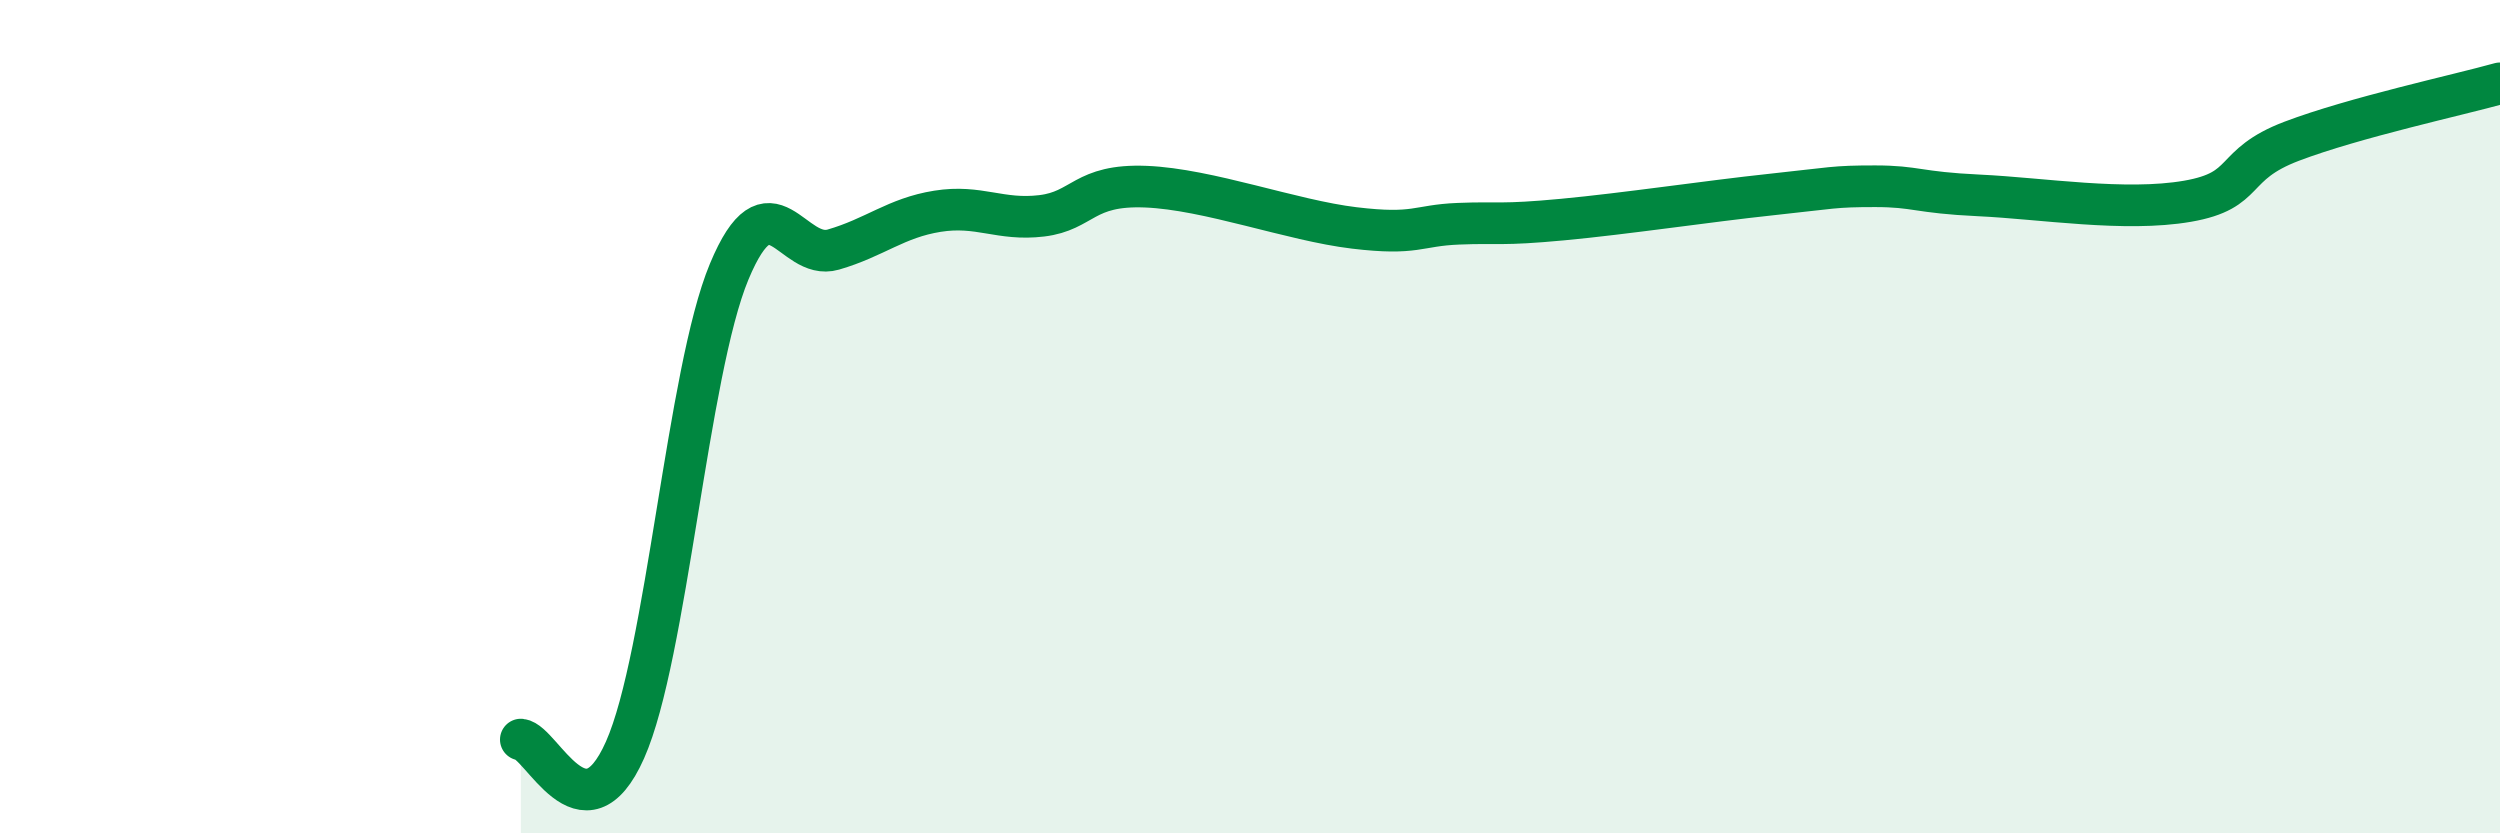
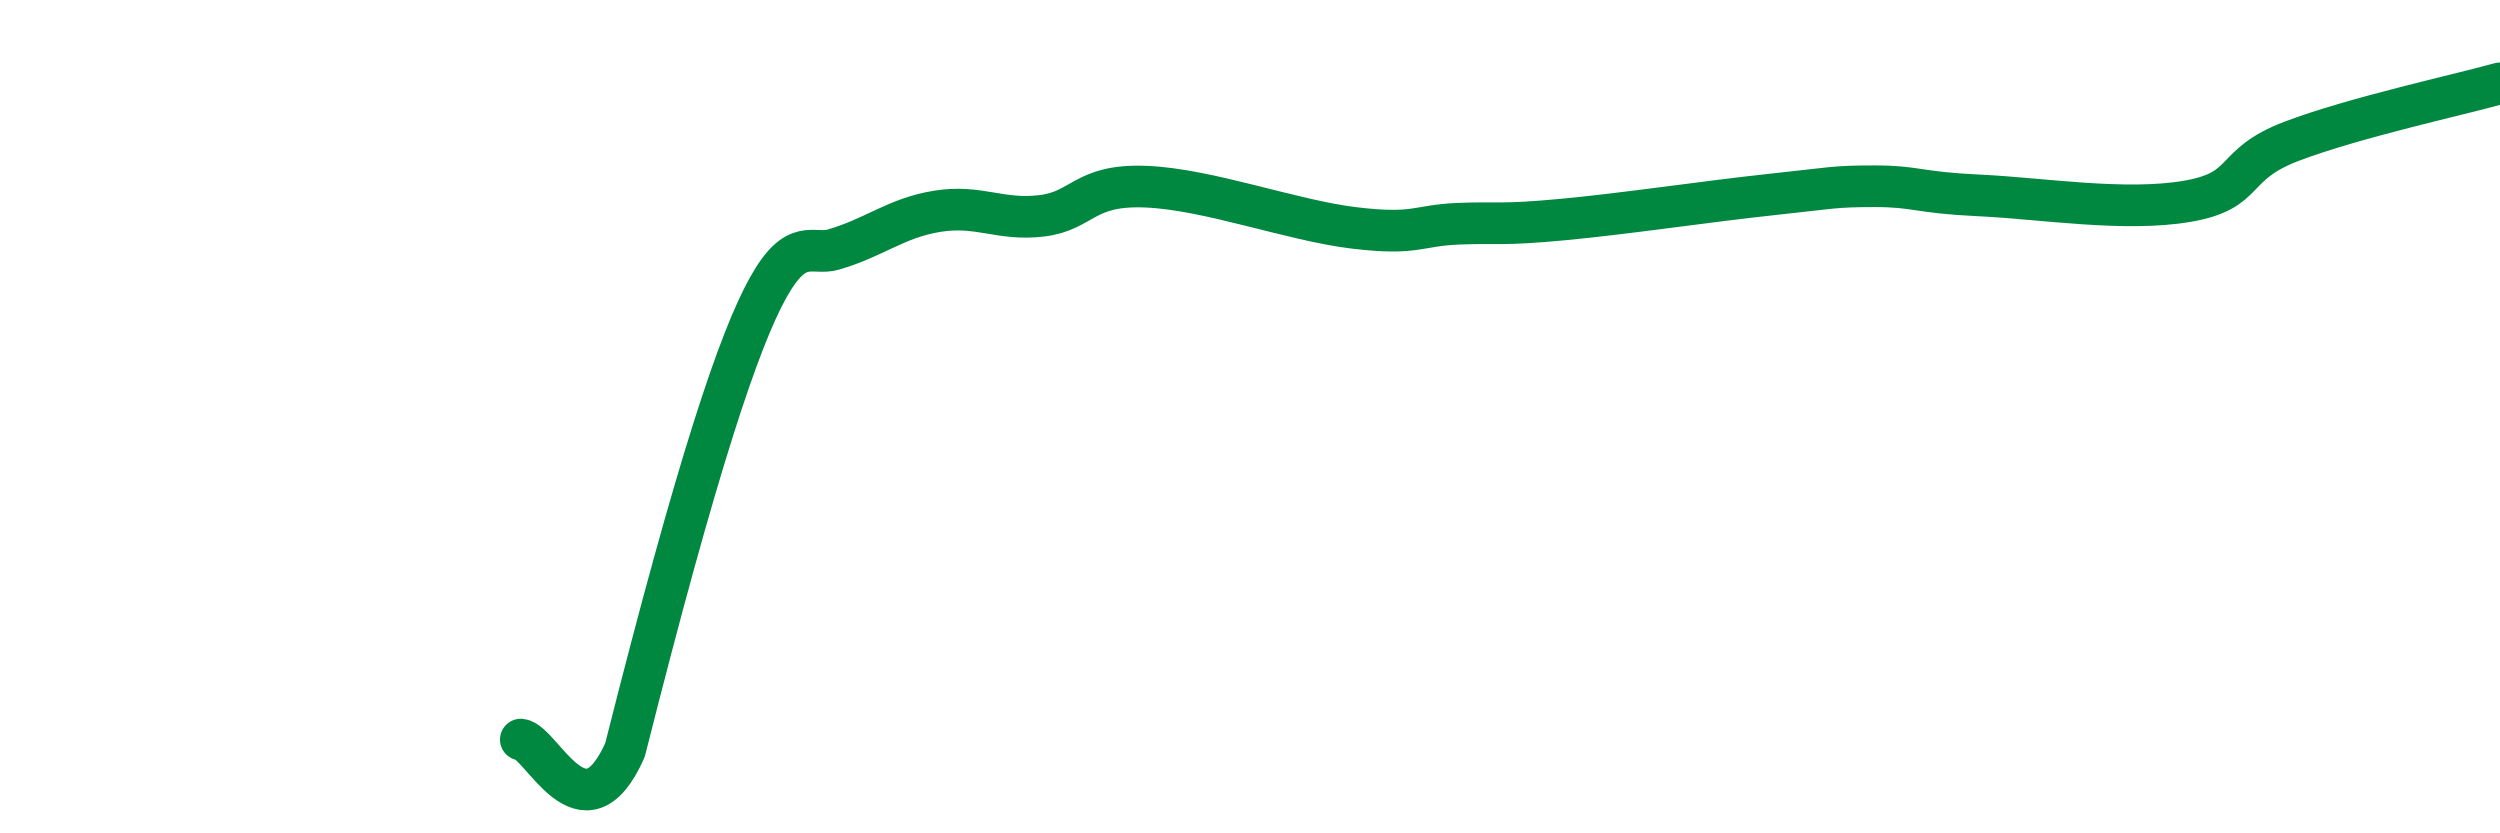
<svg xmlns="http://www.w3.org/2000/svg" width="60" height="20" viewBox="0 0 60 20">
-   <path d="M 12.5,17.75 C 13,17.8 14,20.25 15,18 C 16,15.75 16.5,8.92 17.5,6.52 C 18.5,4.12 19,6.28 20,5.99 C 21,5.7 21.5,5.23 22.5,5.07 C 23.5,4.91 24,5.3 25,5.18 C 26,5.06 26,4.42 27.5,4.48 C 29,4.54 31,5.29 32.5,5.47 C 34,5.65 34,5.41 35,5.37 C 36,5.33 36,5.41 37.5,5.27 C 39,5.13 41,4.83 42.5,4.67 C 44,4.51 44,4.47 45,4.47 C 46,4.47 46,4.62 47.5,4.69 C 49,4.76 51,5.09 52.5,4.83 C 54,4.57 53.5,3.96 55,3.39 C 56.5,2.82 59,2.28 60,2L60 20L12.5 20Z" fill="#008740" opacity="0.1" stroke-linecap="round" stroke-linejoin="round" />
-   <path d="M 12.5,17.75 C 13,17.8 14,20.25 15,18 C 16,15.75 16.5,8.92 17.5,6.52 C 18.5,4.12 19,6.28 20,5.99 C 21,5.7 21.5,5.23 22.5,5.07 C 23.5,4.91 24,5.3 25,5.18 C 26,5.06 26,4.42 27.5,4.48 C 29,4.54 31,5.29 32.5,5.47 C 34,5.65 34,5.41 35,5.37 C 36,5.33 36,5.41 37.5,5.27 C 39,5.13 41,4.83 42.5,4.67 C 44,4.51 44,4.47 45,4.47 C 46,4.47 46,4.62 47.5,4.69 C 49,4.76 51,5.09 52.5,4.83 C 54,4.57 53.5,3.96 55,3.39 C 56.5,2.82 59,2.28 60,2" stroke="#008740" stroke-width="1" fill="none" stroke-linecap="round" stroke-linejoin="round" />
+   <path d="M 12.5,17.75 C 13,17.8 14,20.25 15,18 C 18.5,4.12 19,6.28 20,5.99 C 21,5.7 21.5,5.23 22.5,5.07 C 23.5,4.91 24,5.3 25,5.18 C 26,5.06 26,4.42 27.5,4.48 C 29,4.54 31,5.29 32.5,5.47 C 34,5.65 34,5.41 35,5.37 C 36,5.33 36,5.41 37.5,5.27 C 39,5.13 41,4.83 42.5,4.67 C 44,4.51 44,4.47 45,4.47 C 46,4.47 46,4.62 47.5,4.69 C 49,4.76 51,5.09 52.5,4.83 C 54,4.57 53.5,3.96 55,3.39 C 56.5,2.82 59,2.28 60,2" stroke="#008740" stroke-width="1" fill="none" stroke-linecap="round" stroke-linejoin="round" />
</svg>